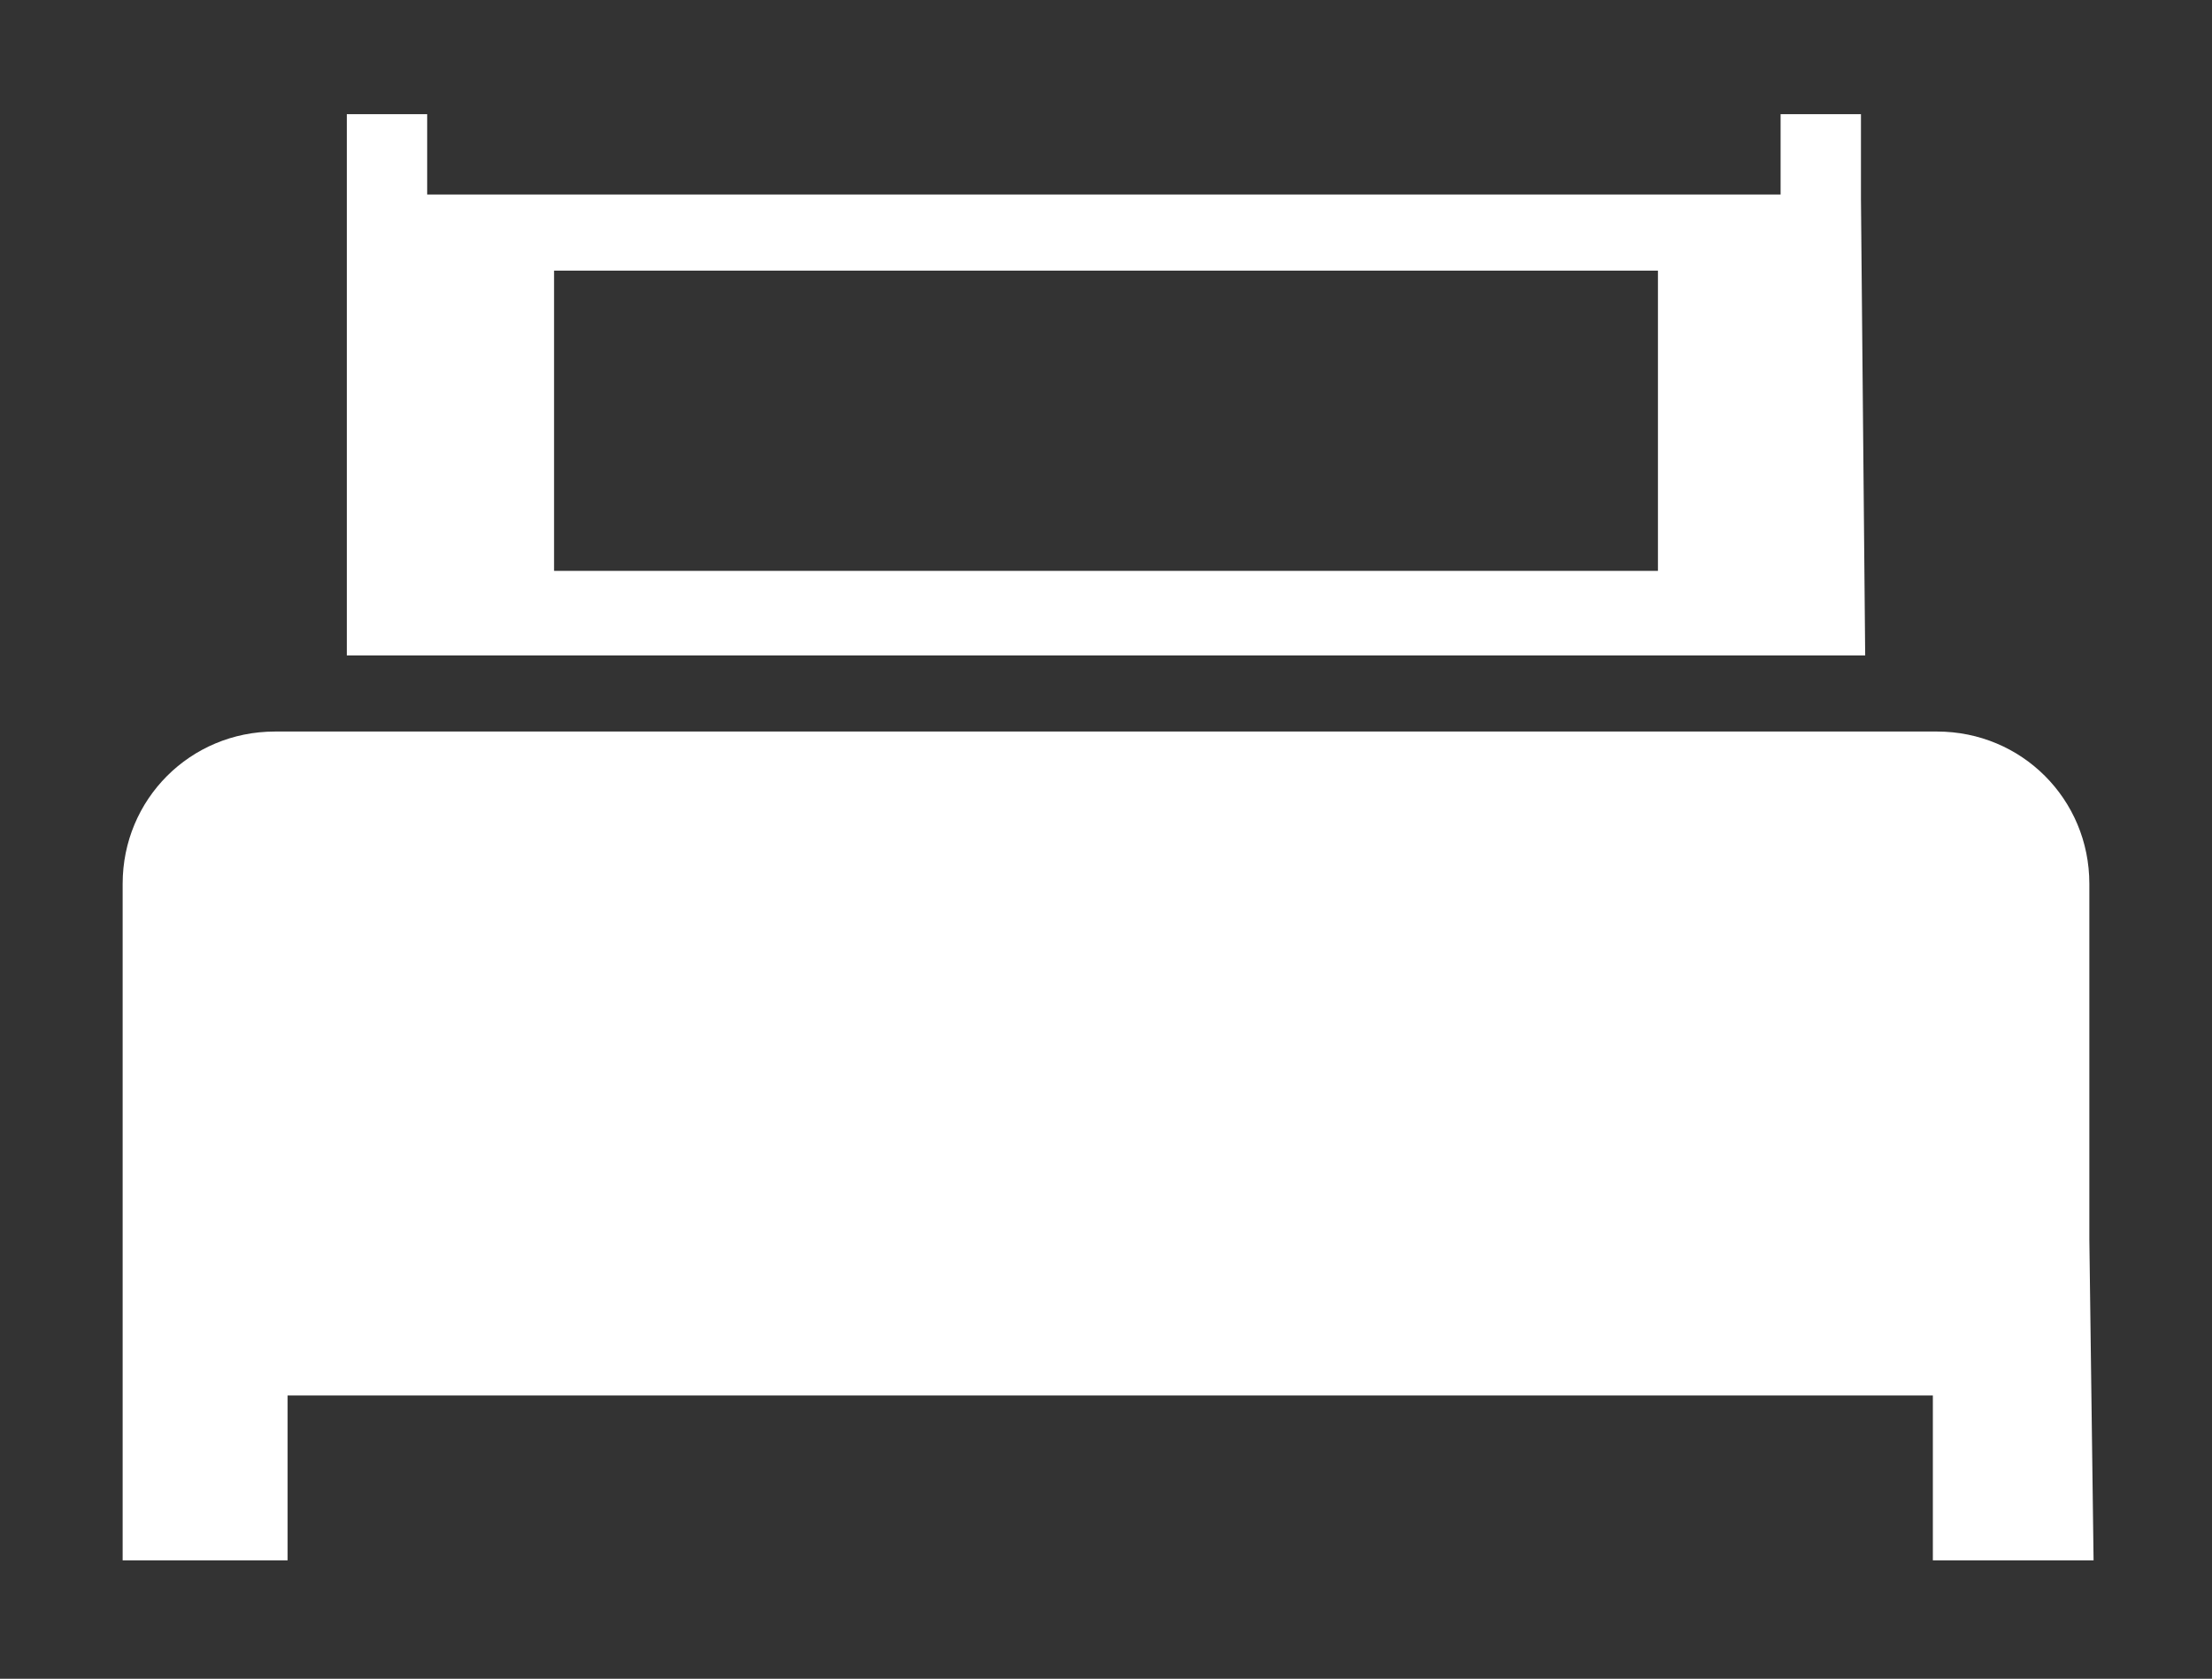
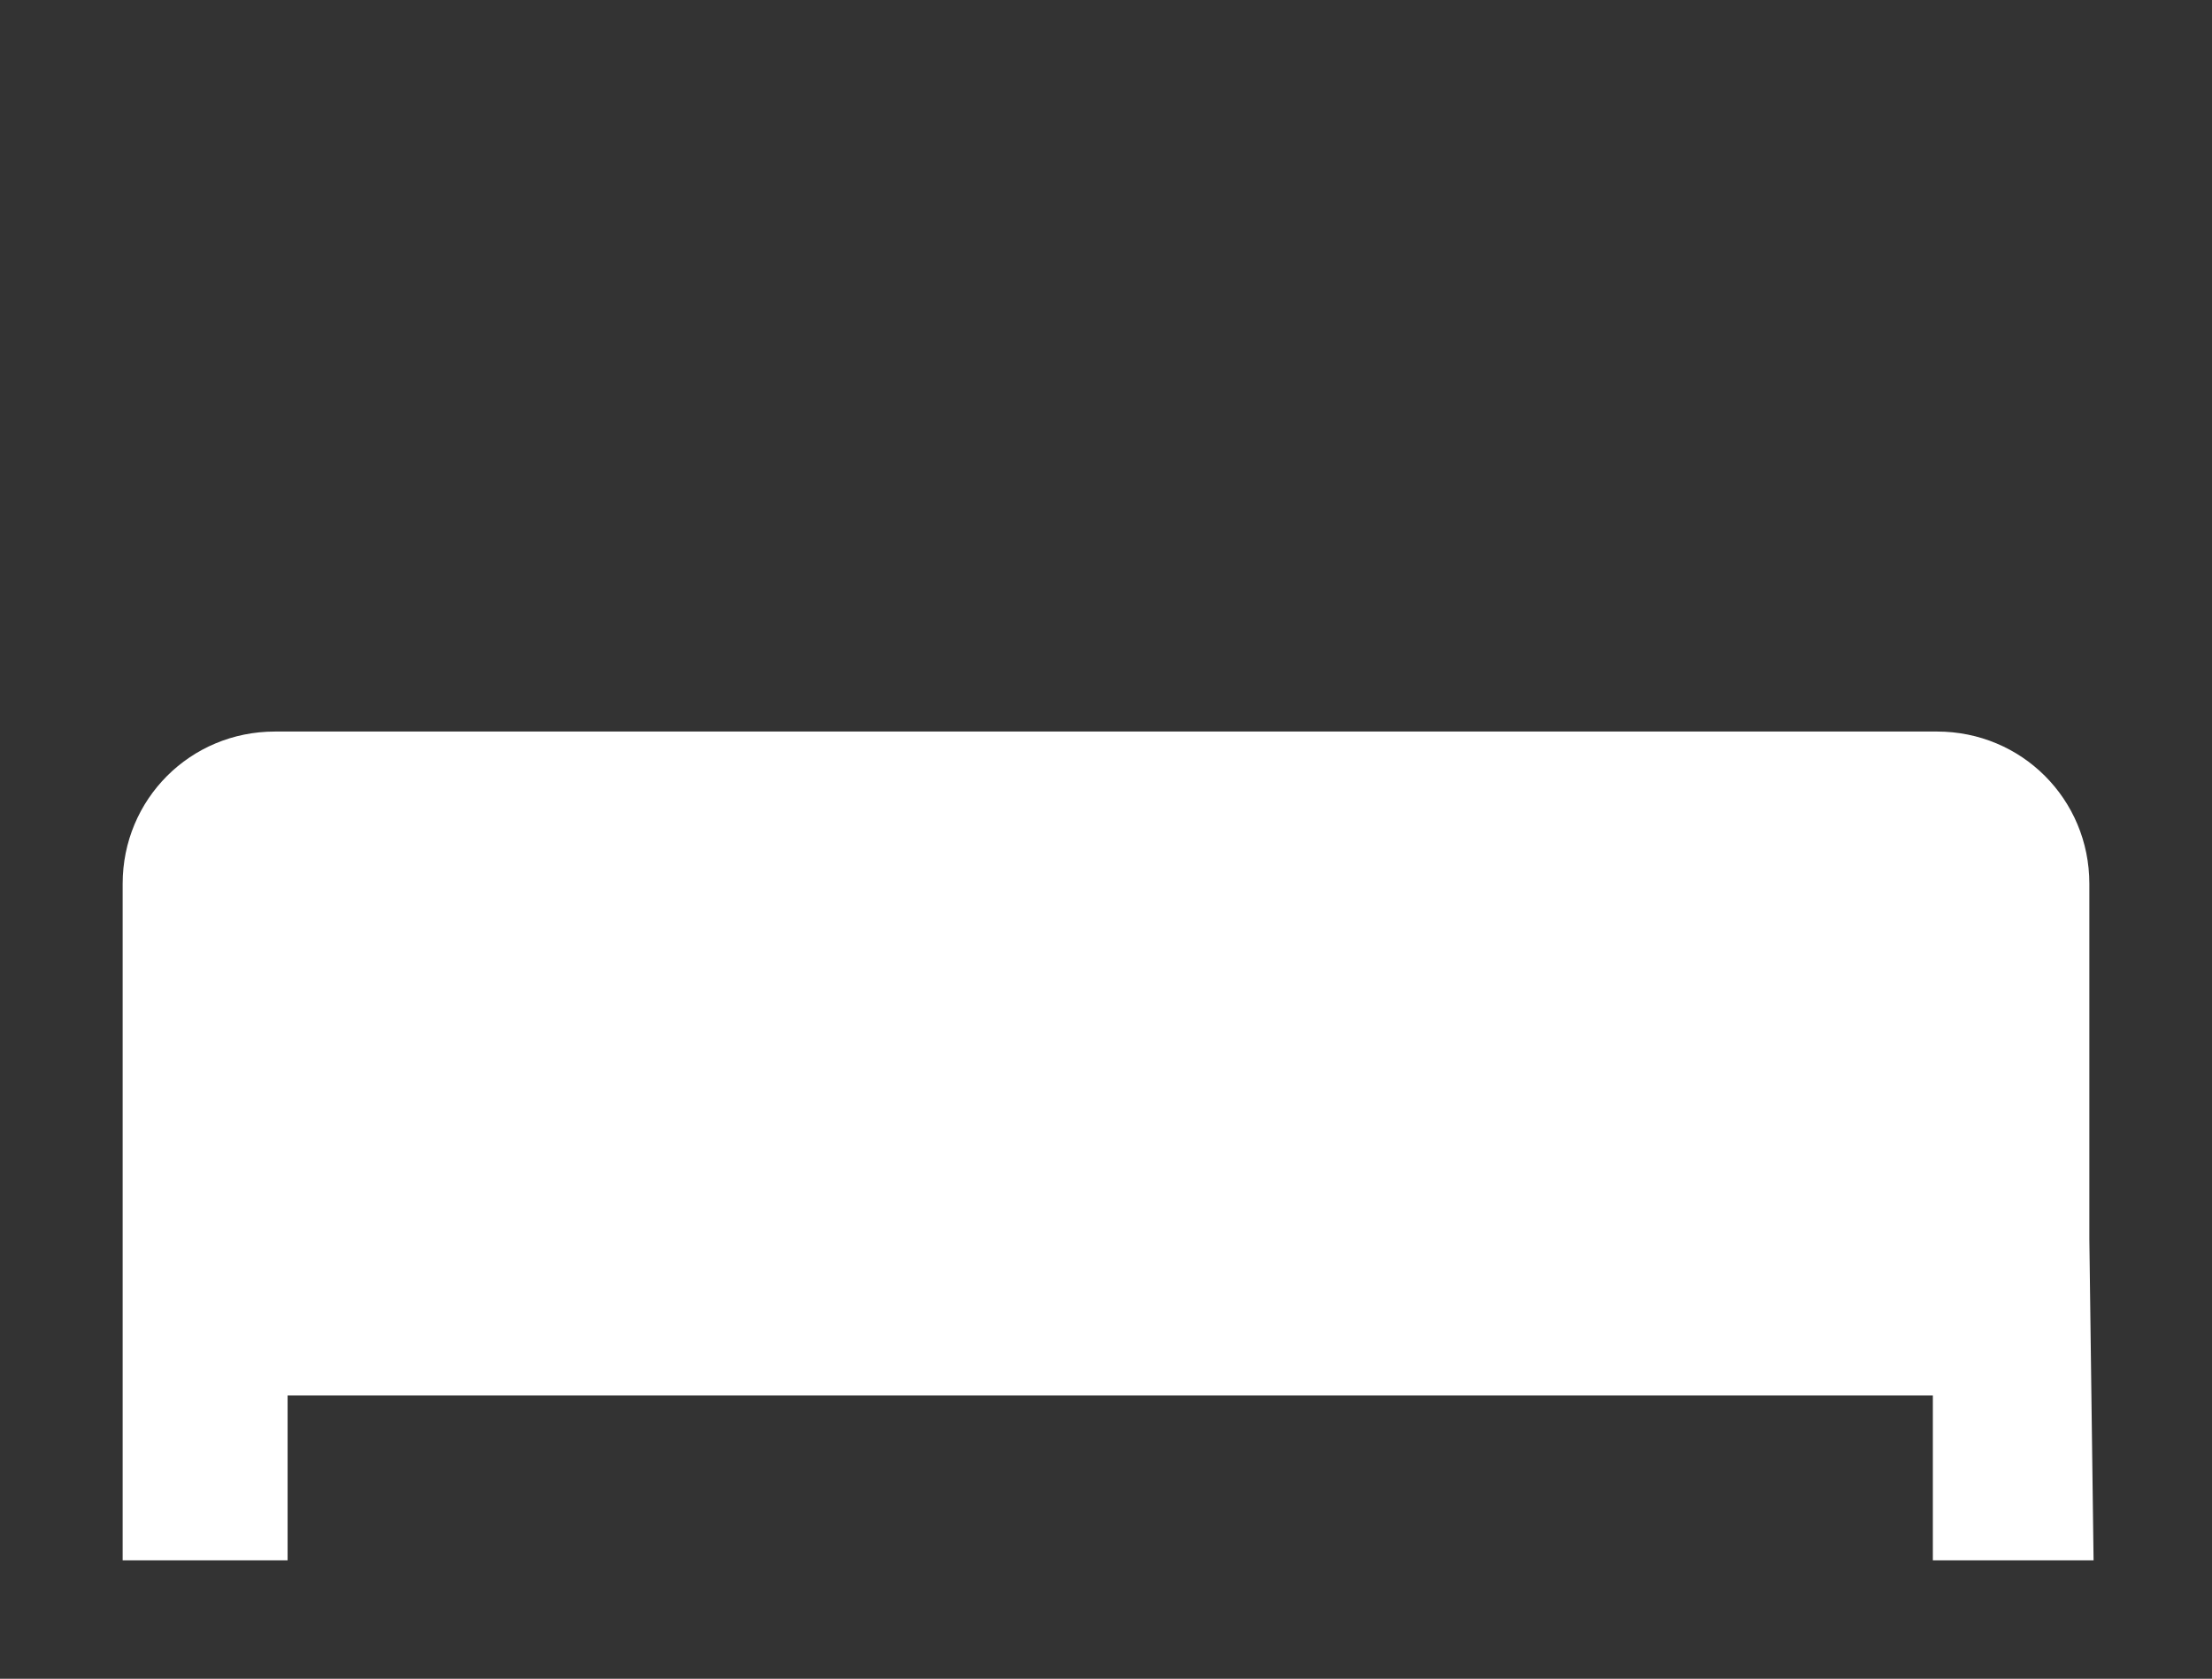
<svg xmlns="http://www.w3.org/2000/svg" version="1.1" id="Layer_1" x="0px" y="0px" viewBox="0 0 52.3 39.7" enable-background="new 0 0 52.3 39.7" xml:space="preserve">
  <rect x="0" y="0" width="52.3" height="39.7" fill="#333333" stroke="none" />
  <g>
    <path fill-rule="evenodd" clip-rule="evenodd" fill="#FFF" d="M49.4,29.3v-8.4c0-2-1.6-3.6-3.6-3.6H6.5c-2,0-3.6,1.6-3.6,3.6   v8.4l0,7.6h3.9V33h38.9v3.9h3.8L49.4,29.3z" />
-     <path fill-rule="evenodd" clip-rule="evenodd" fill="#FFF" d="M44,4.7V2.7h-1.9v1.9H10.1V2.7H8.2v12.8h35.9L44,4.7z M39.2,13.5   H13.1V6.4h26.1V13.5z" />
  </g>
</svg>